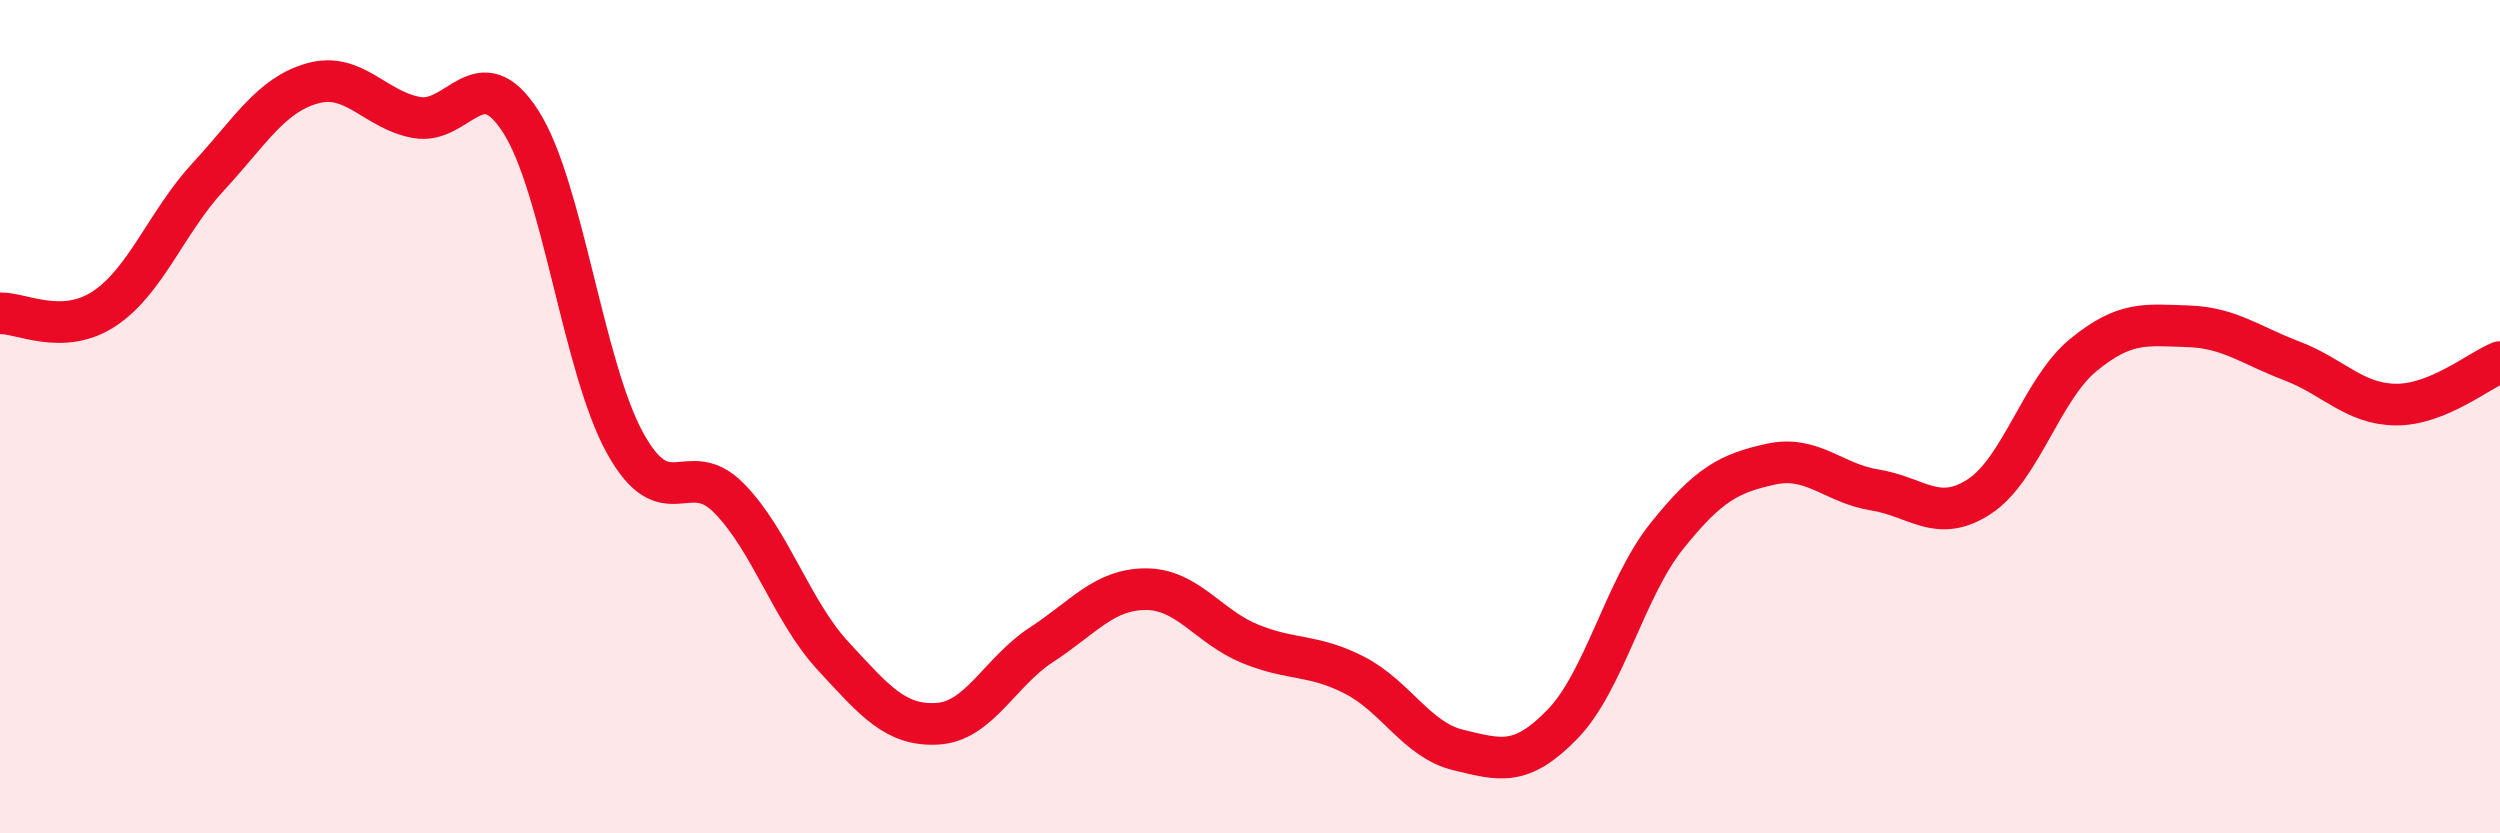
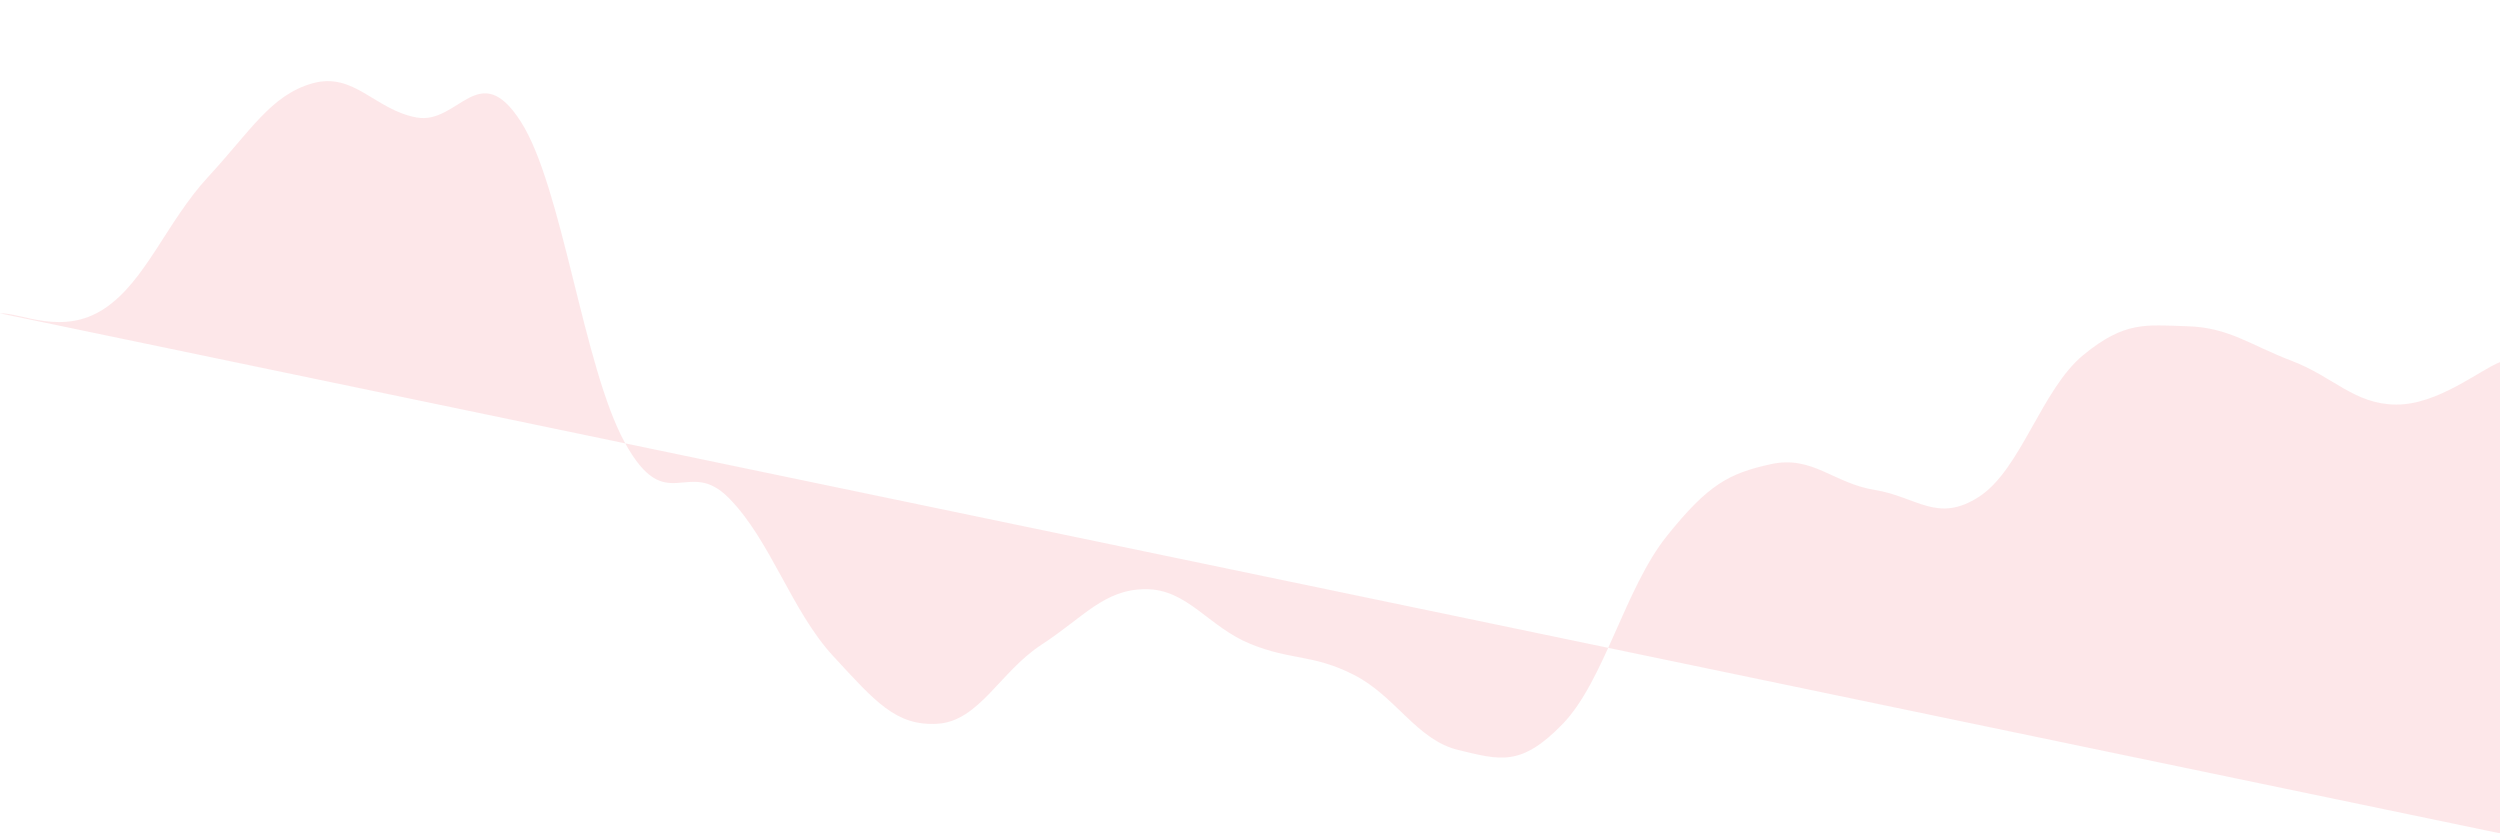
<svg xmlns="http://www.w3.org/2000/svg" width="60" height="20" viewBox="0 0 60 20">
-   <path d="M 0,7.52 C 0.5,7.5 1.5,8.07 2.5,7.41 C 3.5,6.75 4,5.32 5,4.24 C 6,3.16 6.5,2.28 7.5,2 C 8.5,1.72 9,2.64 10,2.82 C 11,3 11.5,1.36 12.5,2.92 C 13.5,4.48 14,8.82 15,10.63 C 16,12.44 16.5,10.94 17.5,11.96 C 18.5,12.98 19,14.67 20,15.75 C 21,16.83 21.5,17.43 22.5,17.37 C 23.5,17.31 24,16.12 25,15.47 C 26,14.82 26.5,14.14 27.5,14.14 C 28.5,14.14 29,15.04 30,15.45 C 31,15.86 31.5,15.69 32.5,16.2 C 33.5,16.71 34,17.76 35,18 C 36,18.24 36.5,18.41 37.5,17.38 C 38.5,16.35 39,14.12 40,12.87 C 41,11.62 41.5,11.36 42.5,11.14 C 43.5,10.92 44,11.6 45,11.76 C 46,11.92 46.5,12.57 47.5,11.92 C 48.5,11.27 49,9.34 50,8.52 C 51,7.7 51.5,7.8 52.5,7.83 C 53.5,7.86 54,8.28 55,8.66 C 56,9.04 56.5,9.7 57.5,9.71 C 58.5,9.72 59.5,8.89 60,8.69L60 20L0 20Z" fill="#EB0A25" opacity="0.1" stroke-linecap="round" stroke-linejoin="round" />
-   <path d="M 0,7.52 C 0.5,7.5 1.5,8.07 2.5,7.41 C 3.5,6.75 4,5.32 5,4.24 C 6,3.16 6.5,2.28 7.5,2 C 8.5,1.72 9,2.64 10,2.82 C 11,3 11.5,1.36 12.5,2.92 C 13.5,4.48 14,8.82 15,10.63 C 16,12.44 16.5,10.94 17.5,11.96 C 18.5,12.98 19,14.67 20,15.75 C 21,16.83 21.5,17.43 22.5,17.37 C 23.5,17.31 24,16.12 25,15.47 C 26,14.82 26.5,14.14 27.5,14.14 C 28.5,14.14 29,15.04 30,15.45 C 31,15.86 31.5,15.69 32.5,16.2 C 33.5,16.71 34,17.76 35,18 C 36,18.24 36.5,18.41 37.5,17.38 C 38.5,16.35 39,14.12 40,12.87 C 41,11.62 41.5,11.36 42.5,11.14 C 43.5,10.92 44,11.6 45,11.76 C 46,11.92 46.5,12.57 47.5,11.92 C 48.5,11.27 49,9.34 50,8.52 C 51,7.7 51.5,7.8 52.5,7.83 C 53.5,7.86 54,8.28 55,8.66 C 56,9.04 56.5,9.7 57.5,9.71 C 58.5,9.72 59.5,8.89 60,8.69" stroke="#EB0A25" stroke-width="1" fill="none" stroke-linecap="round" stroke-linejoin="round" />
+   <path d="M 0,7.52 C 0.5,7.5 1.5,8.07 2.5,7.41 C 3.5,6.75 4,5.32 5,4.24 C 6,3.16 6.5,2.28 7.5,2 C 8.5,1.72 9,2.64 10,2.82 C 11,3 11.5,1.36 12.5,2.92 C 13.5,4.48 14,8.82 15,10.63 C 16,12.44 16.5,10.94 17.5,11.96 C 18.5,12.98 19,14.67 20,15.75 C 21,16.83 21.5,17.43 22.5,17.37 C 23.5,17.31 24,16.12 25,15.47 C 26,14.82 26.5,14.14 27.5,14.14 C 28.5,14.14 29,15.04 30,15.45 C 31,15.86 31.5,15.69 32.5,16.2 C 33.5,16.71 34,17.76 35,18 C 36,18.24 36.5,18.41 37.5,17.38 C 38.5,16.35 39,14.12 40,12.87 C 41,11.62 41.5,11.36 42.5,11.14 C 43.5,10.92 44,11.6 45,11.76 C 46,11.92 46.5,12.57 47.5,11.92 C 48.5,11.27 49,9.34 50,8.52 C 51,7.7 51.5,7.8 52.5,7.83 C 53.5,7.86 54,8.28 55,8.66 C 56,9.04 56.5,9.7 57.5,9.71 C 58.5,9.72 59.5,8.89 60,8.69L60 20Z" fill="#EB0A25" opacity="0.1" stroke-linecap="round" stroke-linejoin="round" />
</svg>